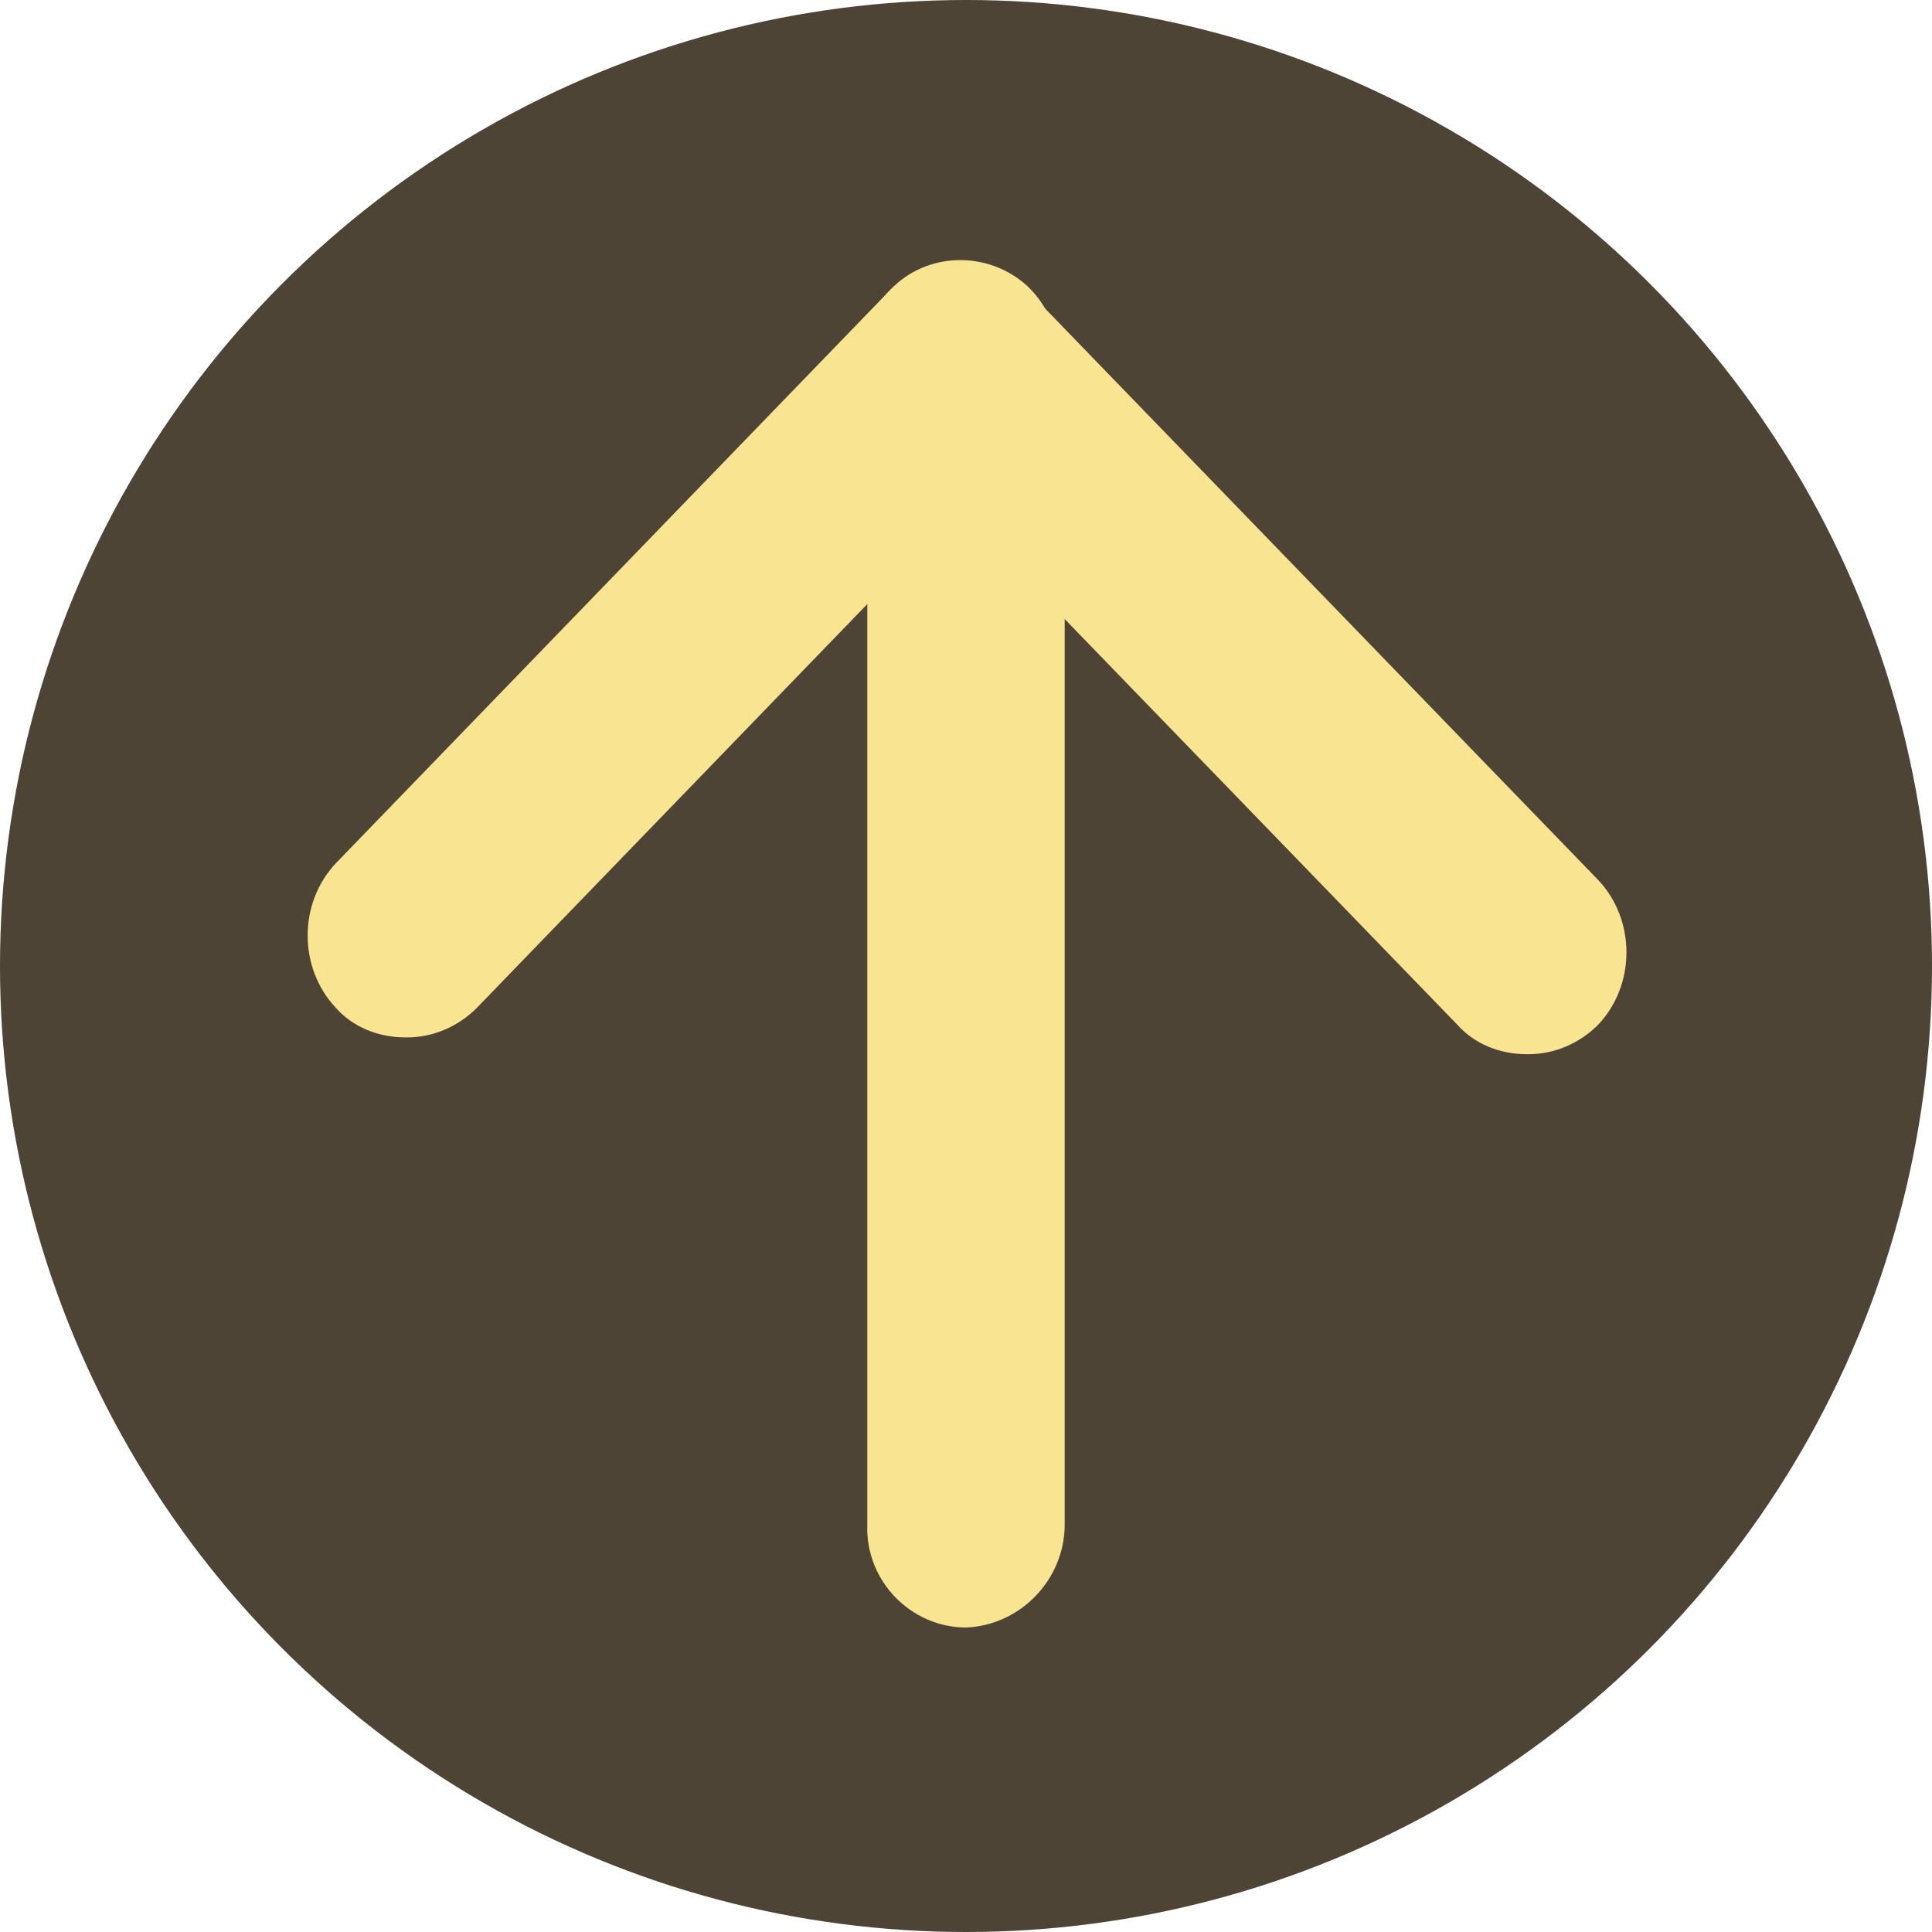
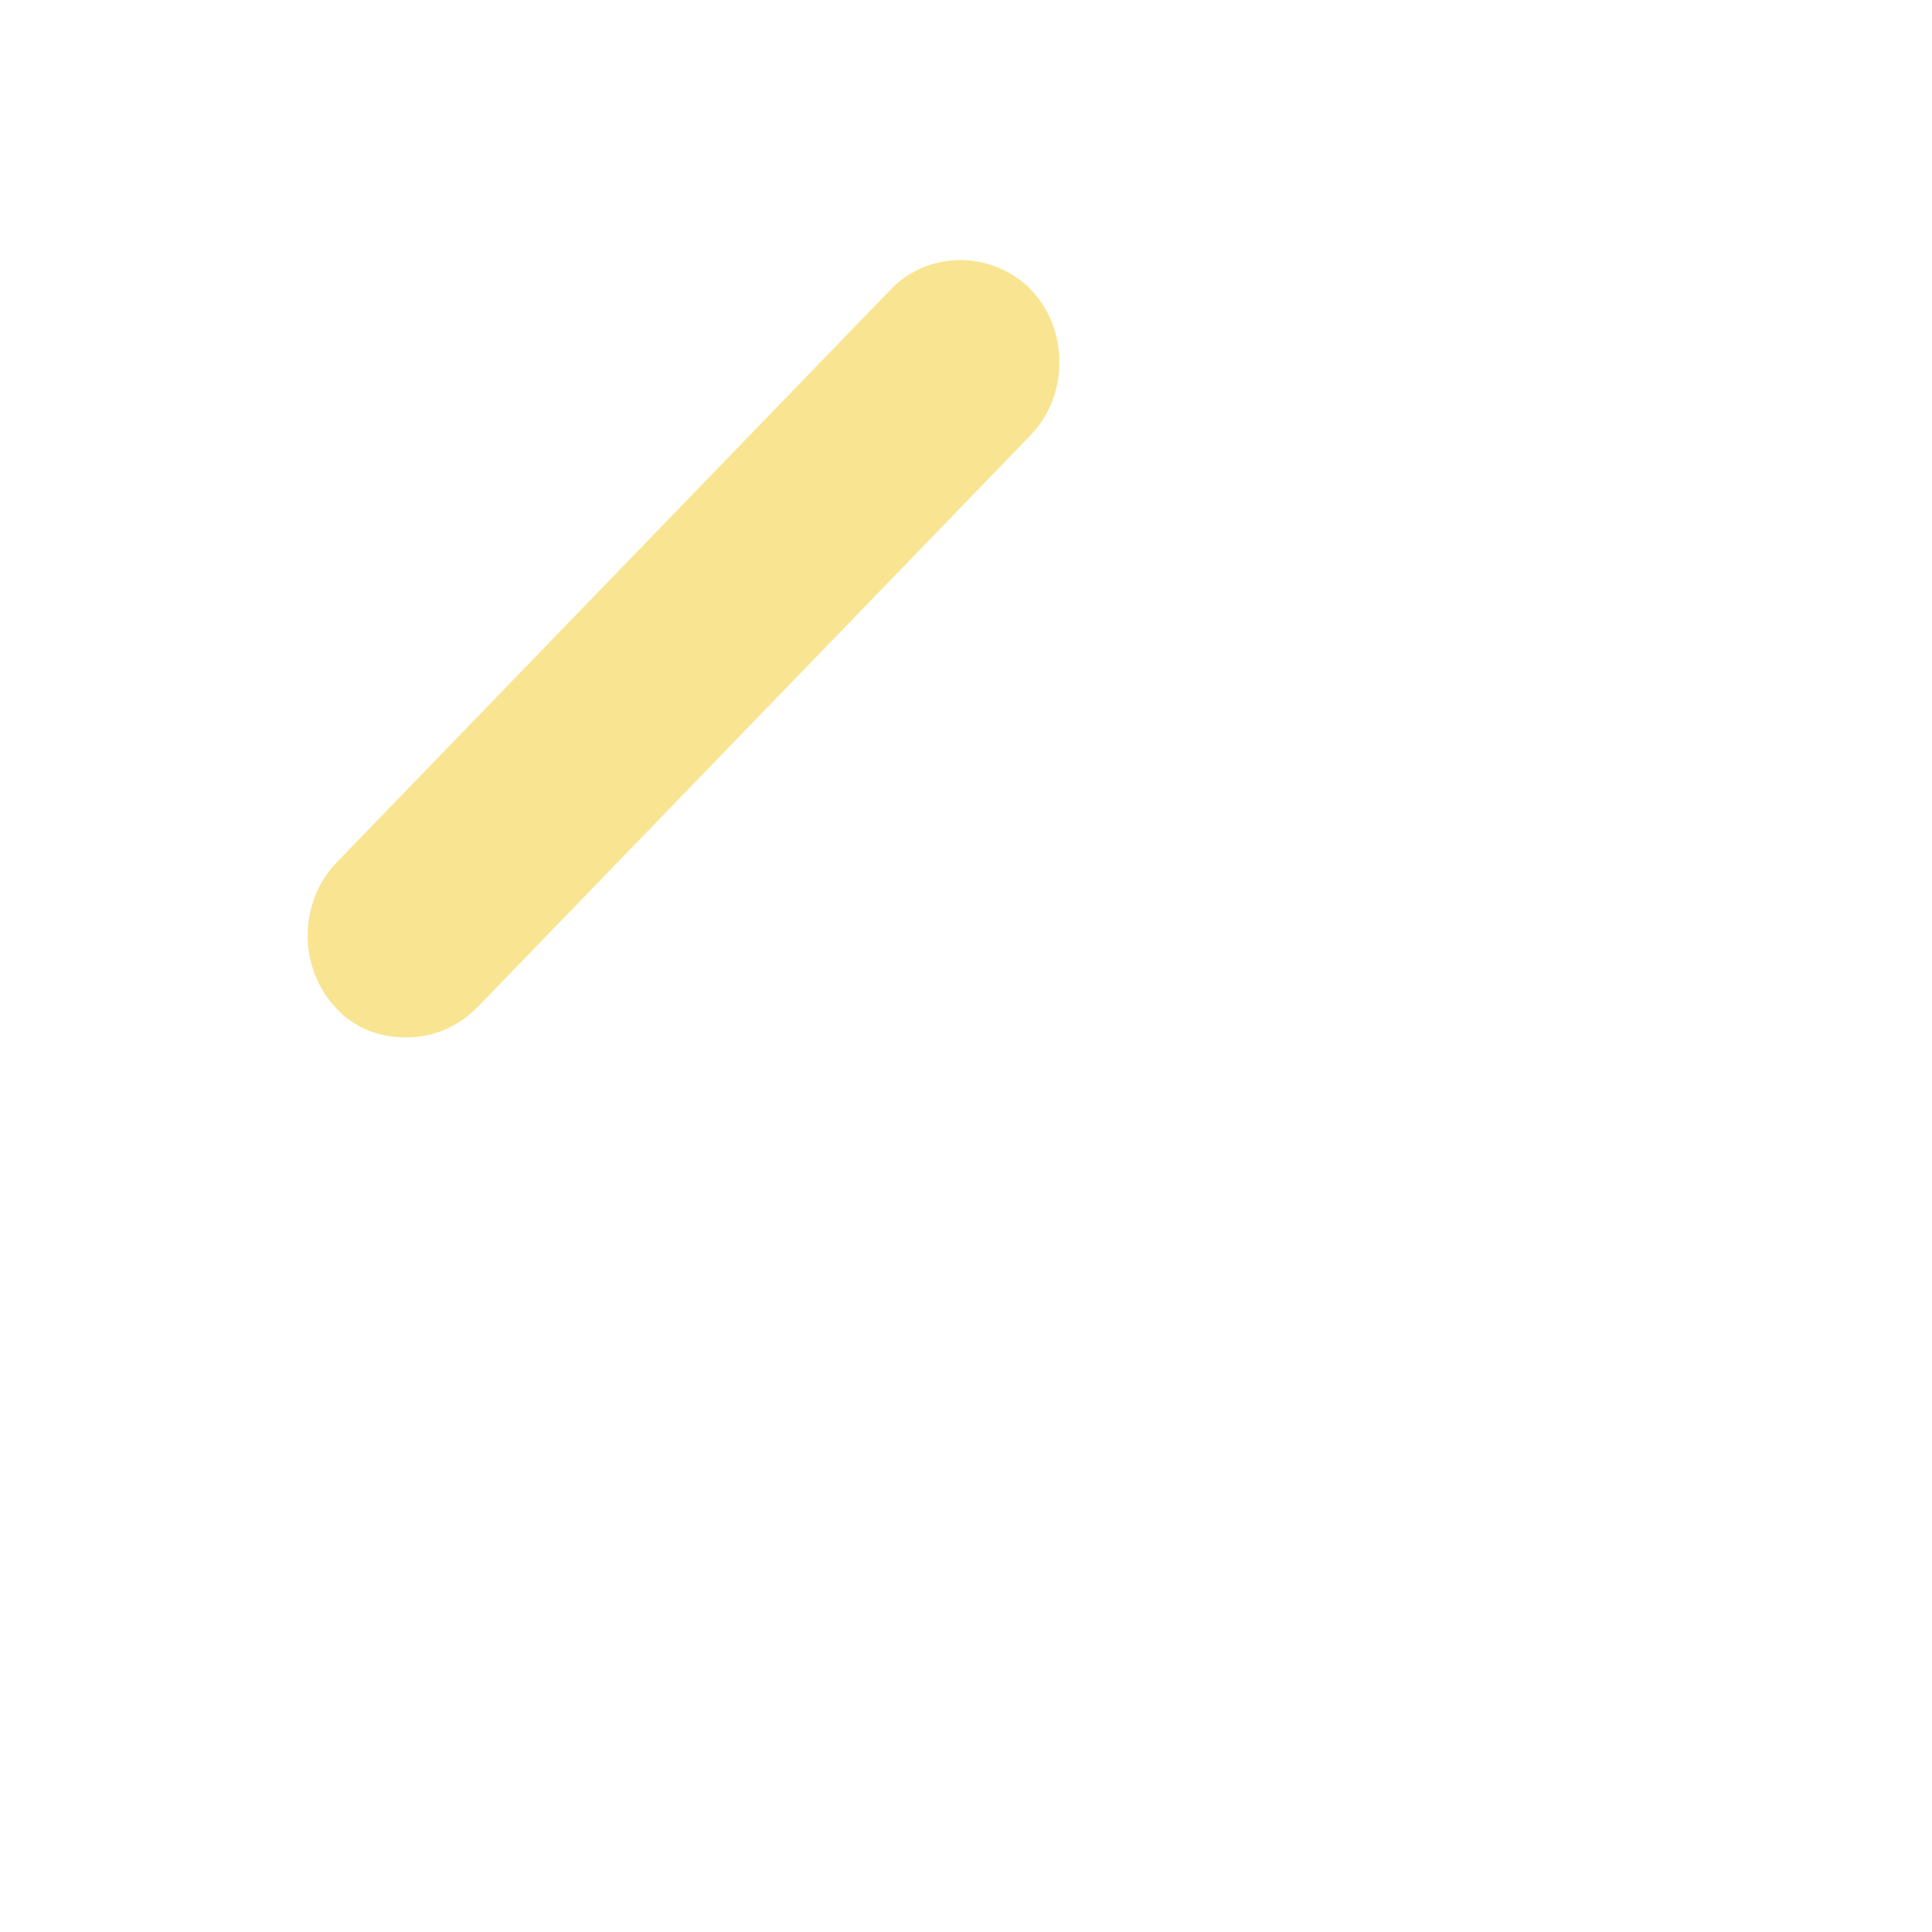
<svg xmlns="http://www.w3.org/2000/svg" id="Capa_1" version="1.1" viewBox="0 0 92 92">
  <defs>
    <style>
      .st0 {
        fill: #f9e591;
      }

      .st1 {
        fill: #4d4436;
      }
    </style>
  </defs>
-   <circle class="st1" cx="46" cy="46" r="46" />
  <g>
-     <path class="st0" d="M72.7,50.2c-1.3,0-2.5-.5-3.3-1.4l-27.1-28c-1.8-1.9-1.8-5,0-6.9,1.7-1.8,4.6-1.9,6.5-.2,0,0,.1.1.2.2l27.1,28c1.8,1.9,1.8,5,0,6.9-.9.9-2.1,1.4-3.3,1.4Z" />
    <path class="st0" d="M19.3,49.4c-1.3,0-2.5-.5-3.3-1.4-1.8-1.9-1.8-5,0-6.9l26.4-27.3c1.7-1.8,4.6-1.9,6.5-.2,0,0,.1.1.2.2,1.8,1.9,1.8,5,0,6.9l-26.4,27.3c-.9.9-2.1,1.4-3.3,1.4Z" />
-     <path class="st0" d="M46,77.5c-2.6,0-4.8-2.2-4.7-4.9,0,0,0,0,0,0V28.2c-.1-2.6,1.9-4.8,4.5-4.9,2.6-.1,4.8,1.9,4.9,4.5,0,.1,0,.3,0,.4v44.4c0,2.6-2.1,4.8-4.7,4.9,0,0,0,0,0,0Z" />
  </g>
</svg>